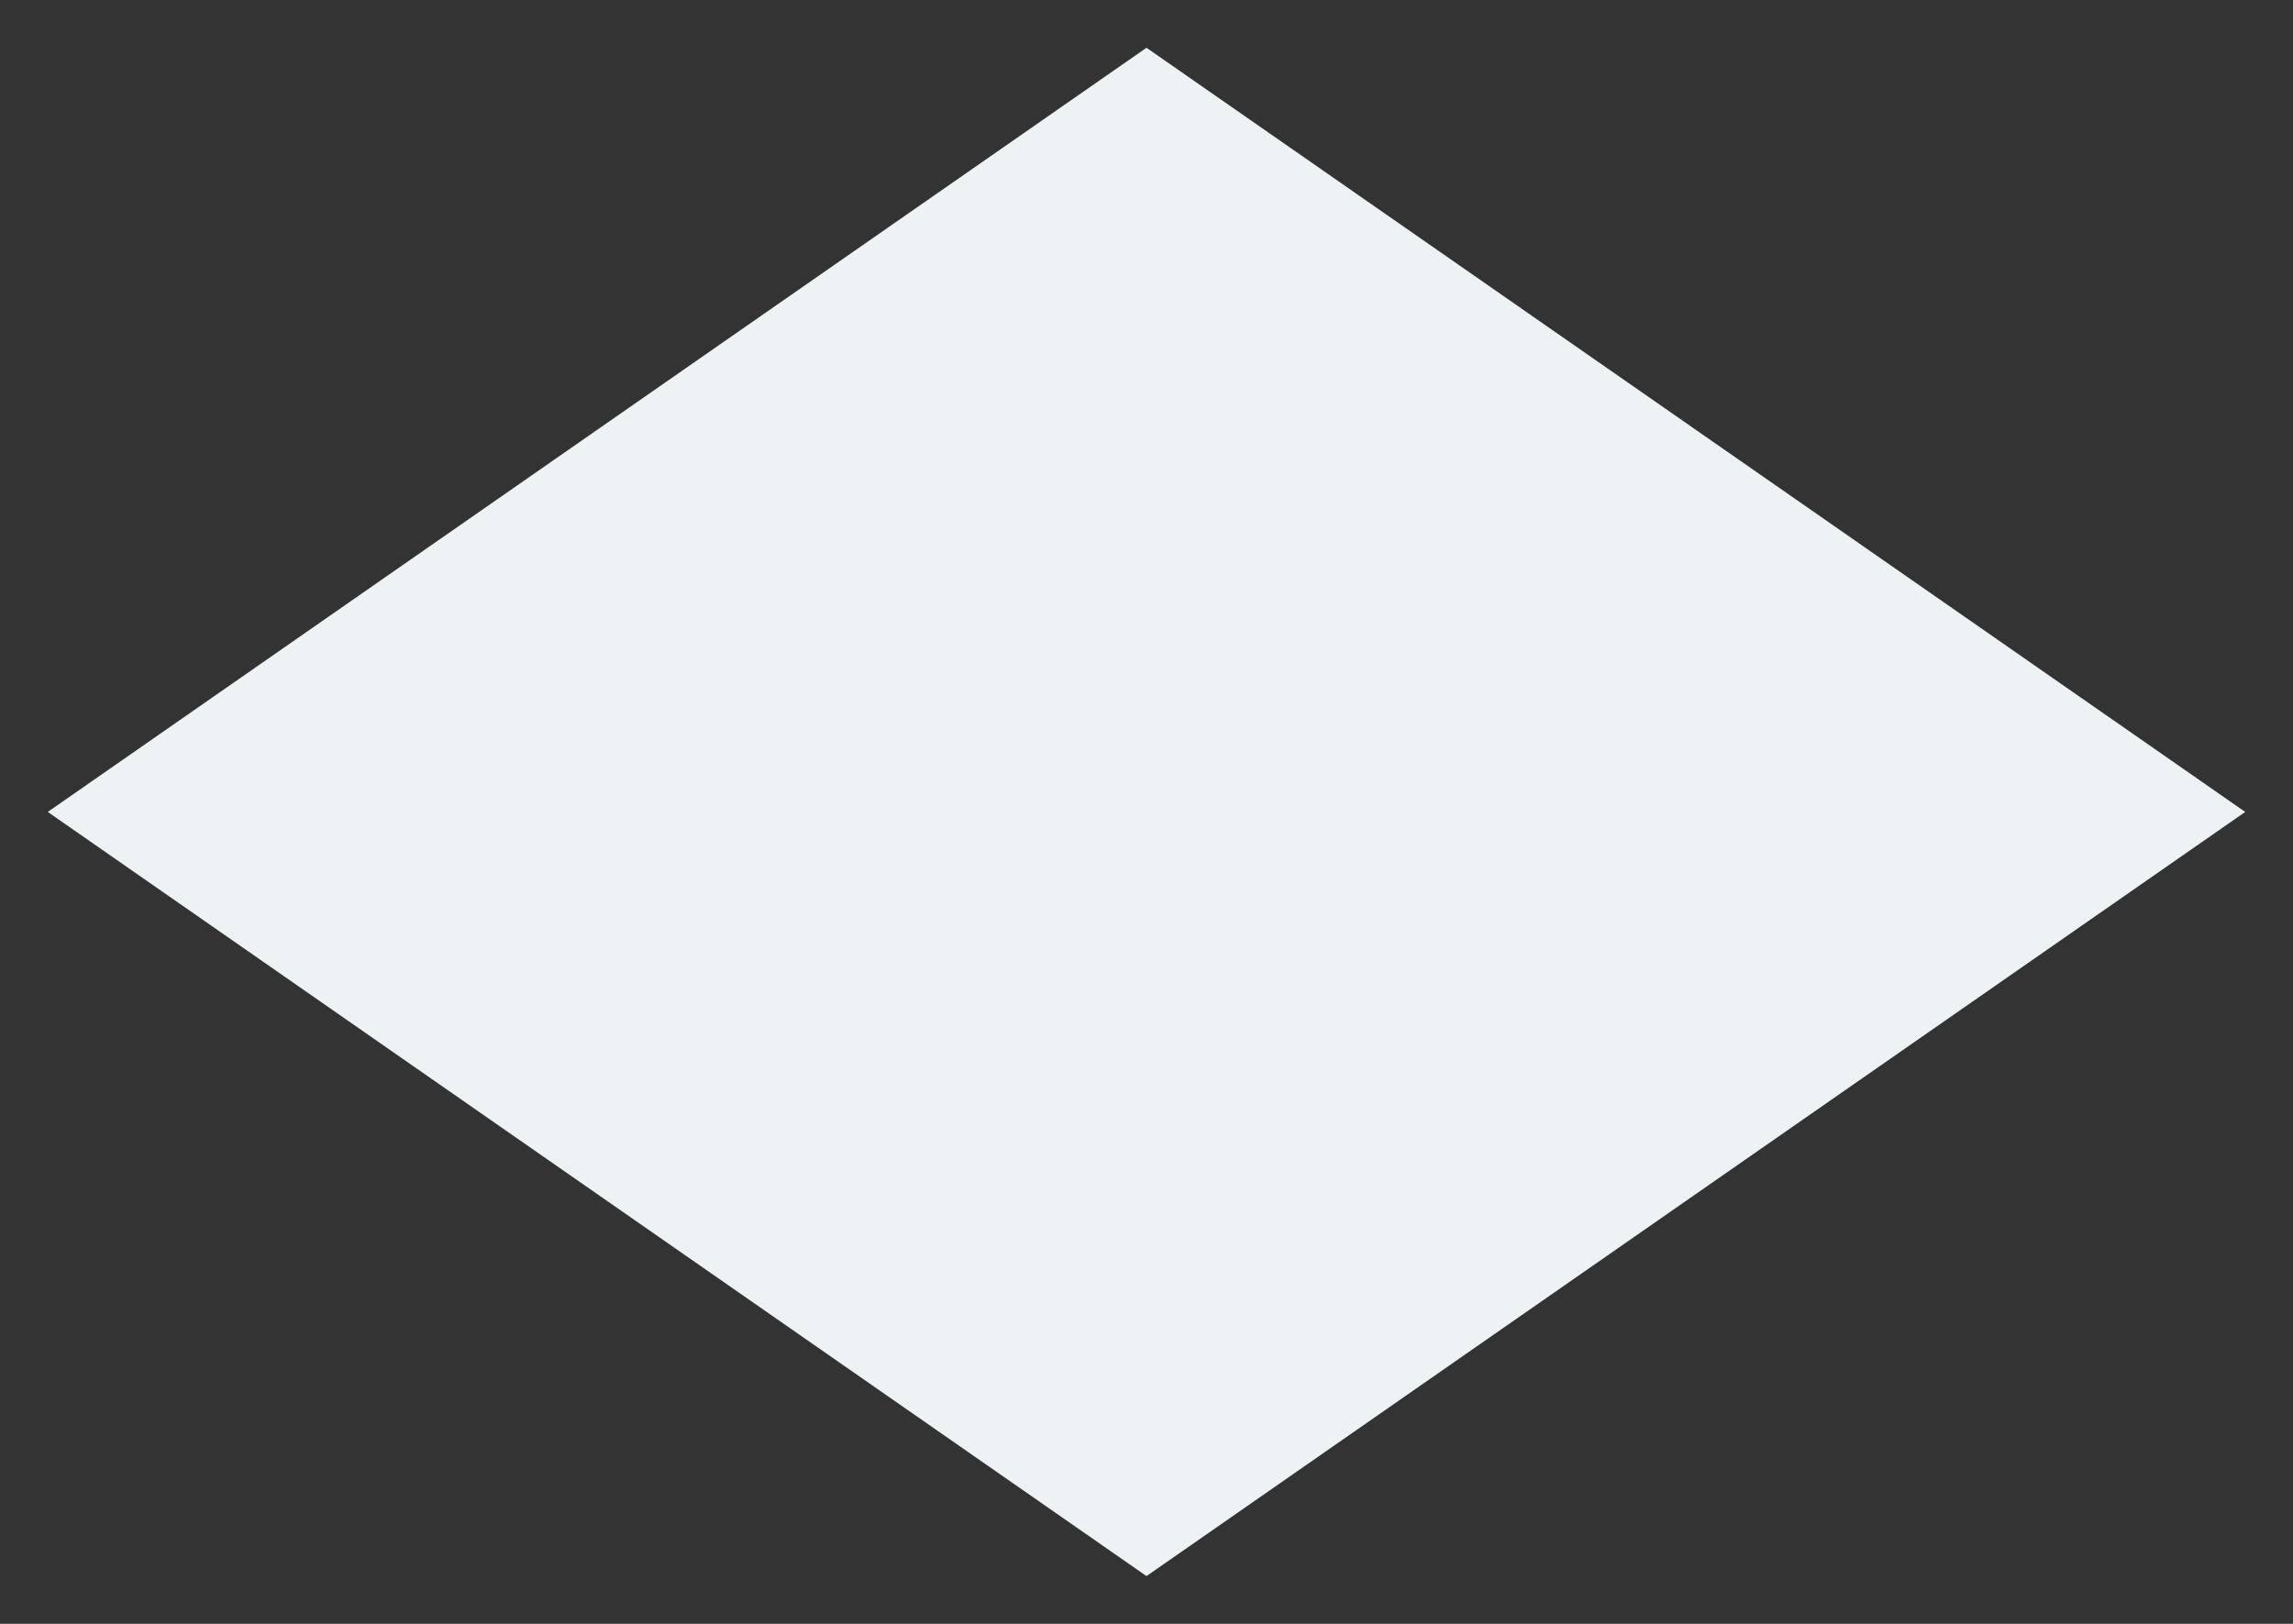
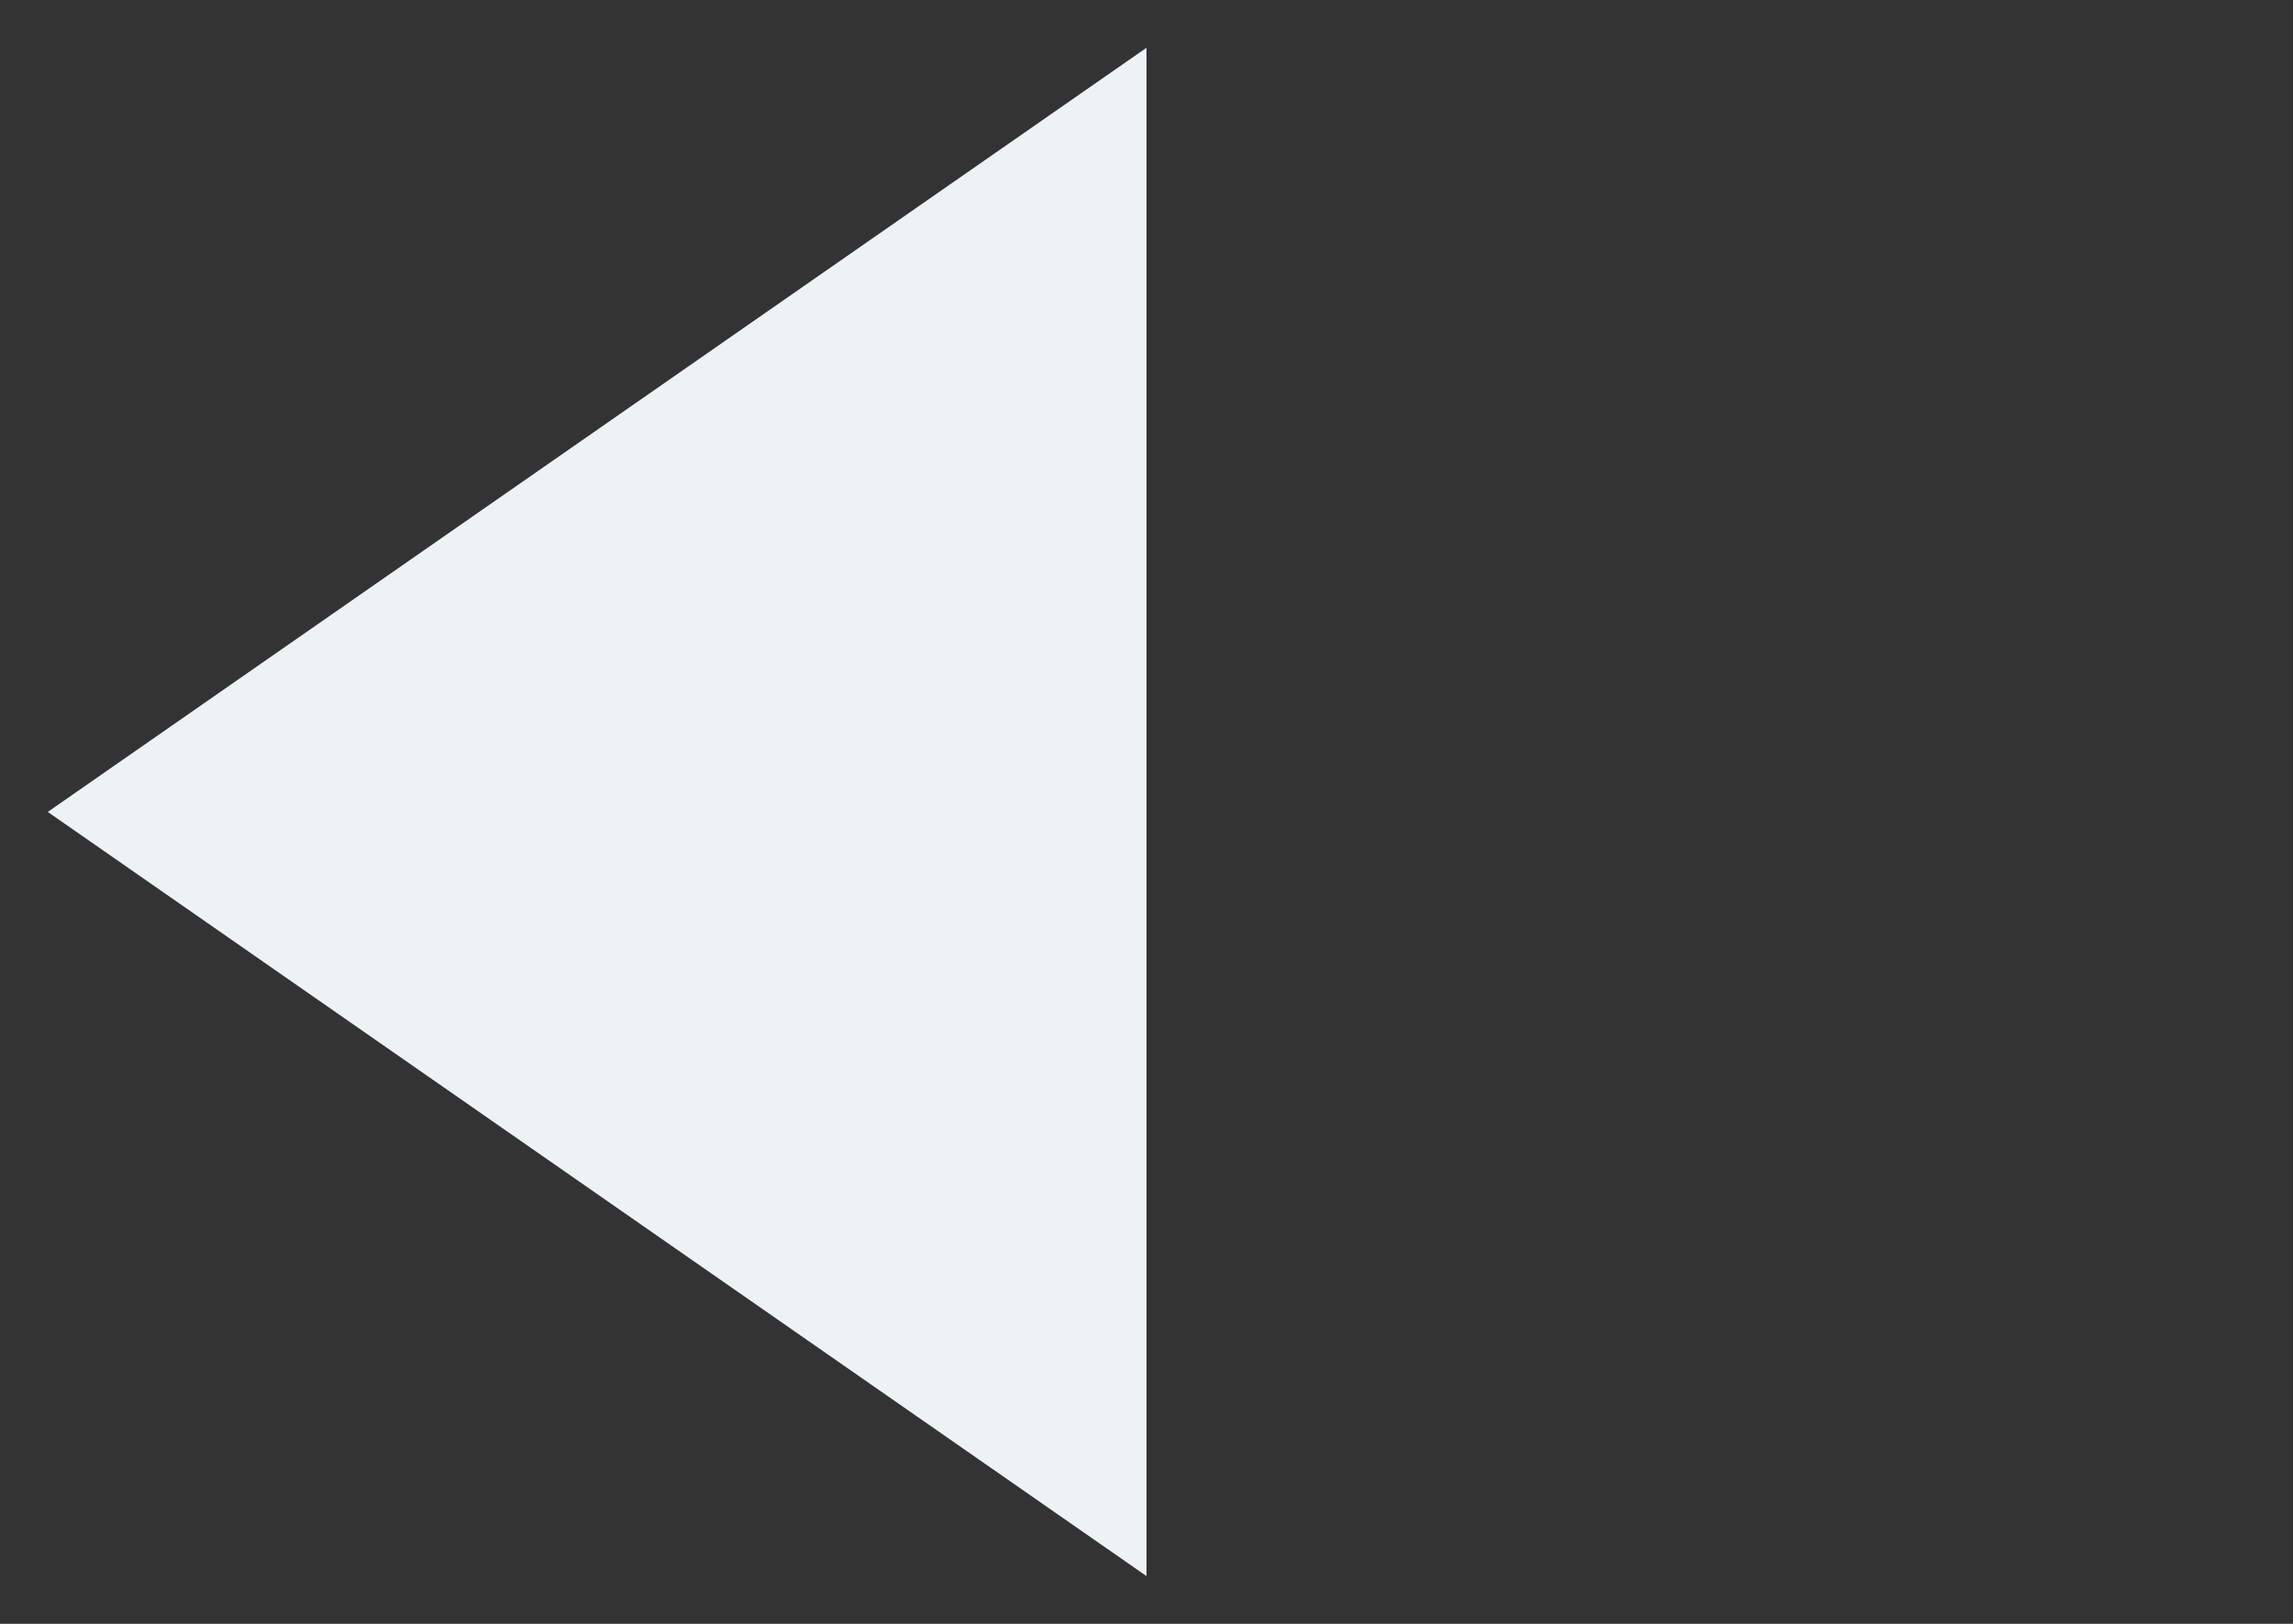
<svg xmlns="http://www.w3.org/2000/svg" width="24" height="17" viewBox="0 0 24 17" fill="none">
  <rect x="0" y="0" width="24" height="17" fill="#333333" stroke="none" />
-   <path fill-rule="evenodd" clip-rule="evenodd" d="M12 16.5L0.5 8.5L12 0.5L23.5 8.5L12 16.5Z" fill="#EDF2F5" />
+   <path fill-rule="evenodd" clip-rule="evenodd" d="M12 16.5L0.5 8.5L12 0.5L12 16.5Z" fill="#EDF2F5" />
</svg>